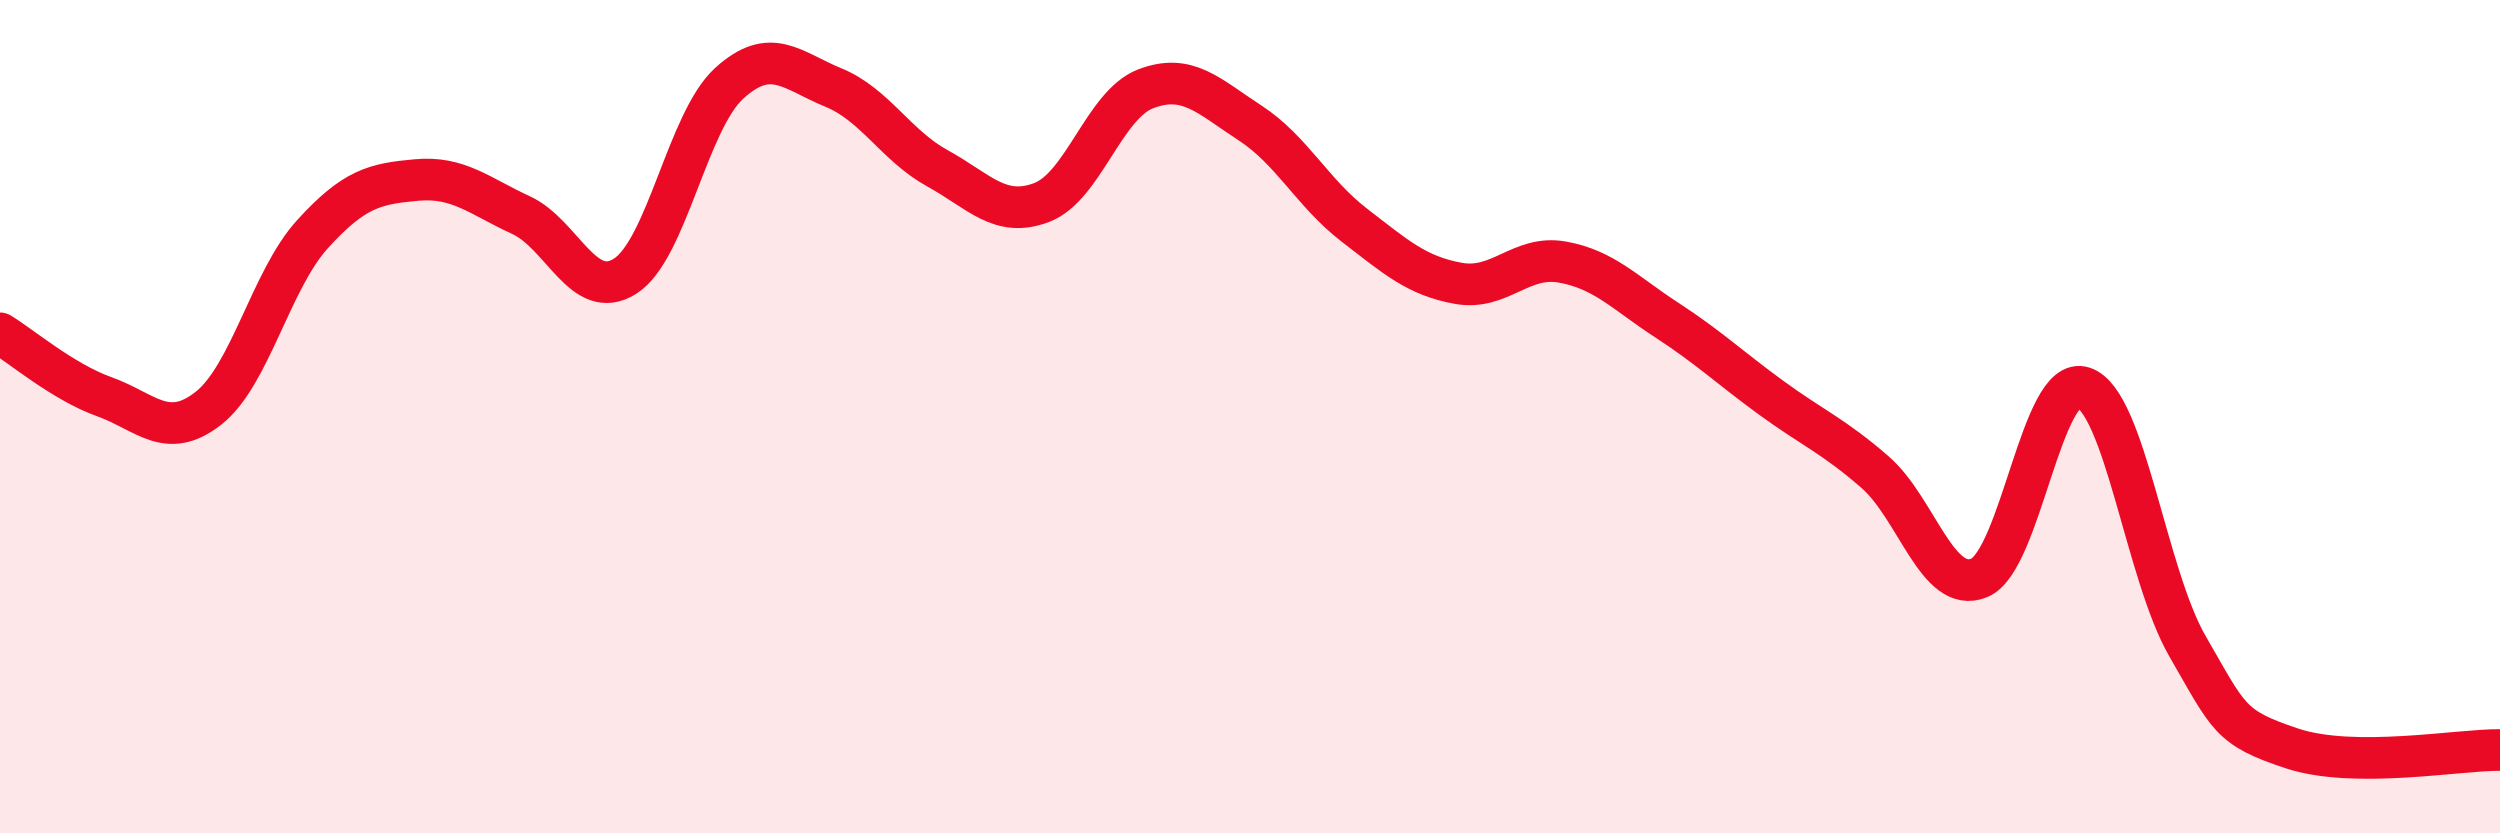
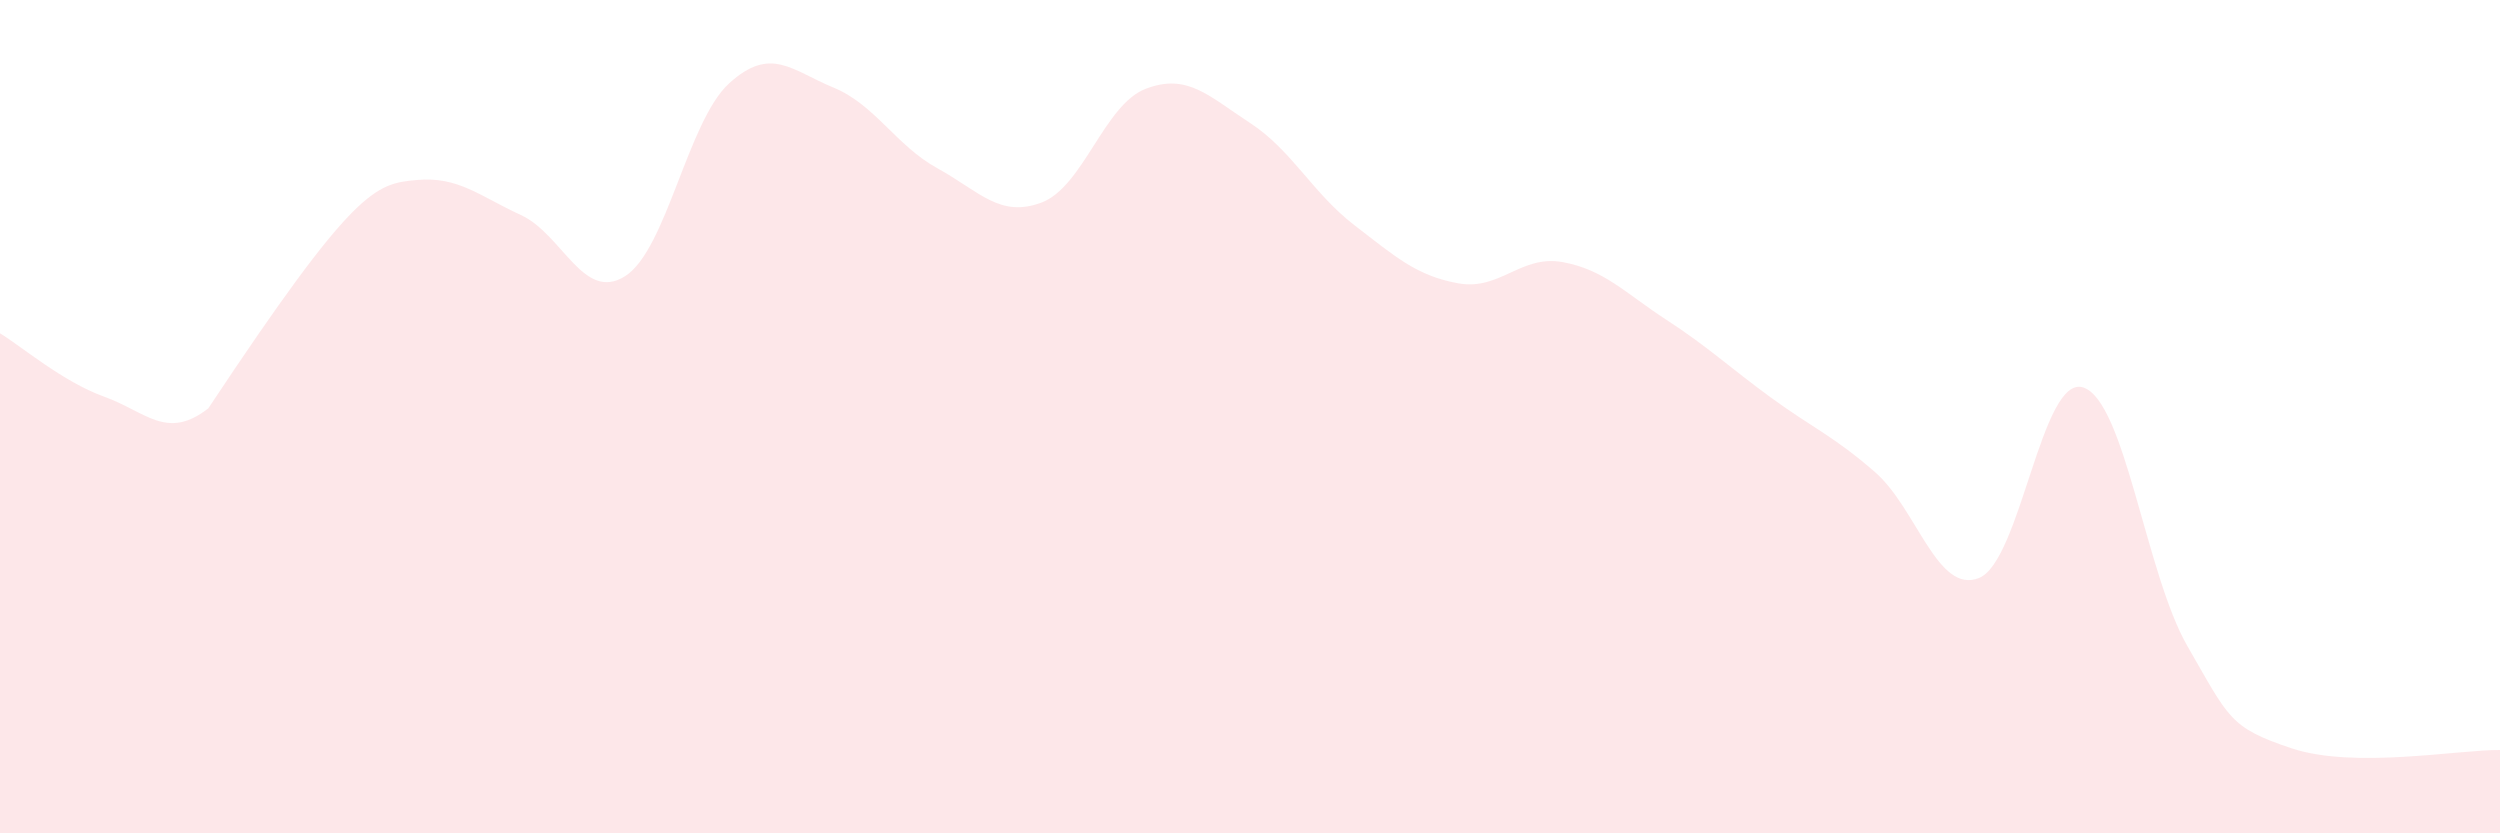
<svg xmlns="http://www.w3.org/2000/svg" width="60" height="20" viewBox="0 0 60 20">
-   <path d="M 0,8 C 0.5,8.3 1.5,9.16 2.5,9.52 C 3.5,9.88 4,10.58 5,9.8 C 6,9.02 6.5,6.72 7.5,5.62 C 8.5,4.52 9,4.41 10,4.32 C 11,4.23 11.5,4.7 12.5,5.16 C 13.5,5.62 14,7.26 15,6.63 C 16,6 16.5,2.91 17.5,2 C 18.5,1.09 19,1.69 20,2.1 C 21,2.51 21.5,3.49 22.5,4.04 C 23.5,4.59 24,5.24 25,4.86 C 26,4.48 26.5,2.51 27.5,2.13 C 28.5,1.75 29,2.3 30,2.95 C 31,3.6 31.5,4.63 32.5,5.4 C 33.5,6.17 34,6.62 35,6.8 C 36,6.98 36.5,6.11 37.5,6.29 C 38.5,6.47 39,7.03 40,7.68 C 41,8.33 41.5,8.81 42.5,9.54 C 43.5,10.27 44,10.46 45,11.33 C 46,12.2 46.5,14.28 47.5,13.87 C 48.5,13.46 49,8.97 50,9.3 C 51,9.63 51.5,13.78 52.5,15.51 C 53.5,17.24 53.5,17.46 55,17.96 C 56.5,18.46 59,17.99 60,18L60 20L0 20Z" fill="#EB0A25" opacity="0.1" stroke-linecap="round" stroke-linejoin="round" />
-   <path d="M 0,8 C 0.5,8.3 1.5,9.16 2.5,9.52 C 3.5,9.88 4,10.58 5,9.8 C 6,9.02 6.5,6.72 7.5,5.62 C 8.5,4.52 9,4.41 10,4.32 C 11,4.23 11.5,4.7 12.5,5.16 C 13.5,5.62 14,7.26 15,6.63 C 16,6 16.5,2.91 17.5,2 C 18.5,1.09 19,1.69 20,2.1 C 21,2.51 21.5,3.49 22.5,4.04 C 23.5,4.59 24,5.24 25,4.86 C 26,4.48 26.5,2.51 27.5,2.13 C 28.5,1.75 29,2.3 30,2.95 C 31,3.6 31.5,4.63 32.5,5.4 C 33.5,6.17 34,6.62 35,6.8 C 36,6.98 36.5,6.11 37.5,6.29 C 38.5,6.47 39,7.03 40,7.68 C 41,8.33 41.5,8.81 42.5,9.54 C 43.5,10.27 44,10.46 45,11.33 C 46,12.2 46.5,14.28 47.5,13.87 C 48.5,13.46 49,8.97 50,9.3 C 51,9.63 51.5,13.78 52.5,15.51 C 53.5,17.24 53.5,17.46 55,17.96 C 56.5,18.46 59,17.99 60,18" stroke="#EB0A25" stroke-width="1" fill="none" stroke-linecap="round" stroke-linejoin="round" />
+   <path d="M 0,8 C 0.5,8.3 1.5,9.16 2.5,9.52 C 3.5,9.88 4,10.58 5,9.8 C 8.5,4.52 9,4.41 10,4.32 C 11,4.23 11.5,4.7 12.5,5.16 C 13.5,5.62 14,7.26 15,6.63 C 16,6 16.5,2.91 17.5,2 C 18.5,1.09 19,1.69 20,2.1 C 21,2.51 21.5,3.49 22.5,4.04 C 23.5,4.59 24,5.24 25,4.86 C 26,4.48 26.5,2.51 27.5,2.13 C 28.5,1.75 29,2.3 30,2.95 C 31,3.6 31.5,4.63 32.5,5.4 C 33.5,6.17 34,6.62 35,6.8 C 36,6.98 36.5,6.11 37.5,6.29 C 38.5,6.47 39,7.03 40,7.68 C 41,8.33 41.5,8.81 42.5,9.54 C 43.5,10.27 44,10.46 45,11.33 C 46,12.2 46.5,14.28 47.5,13.87 C 48.5,13.46 49,8.97 50,9.3 C 51,9.63 51.5,13.78 52.5,15.51 C 53.5,17.24 53.5,17.46 55,17.96 C 56.5,18.46 59,17.99 60,18L60 20L0 20Z" fill="#EB0A25" opacity="0.1" stroke-linecap="round" stroke-linejoin="round" />
</svg>